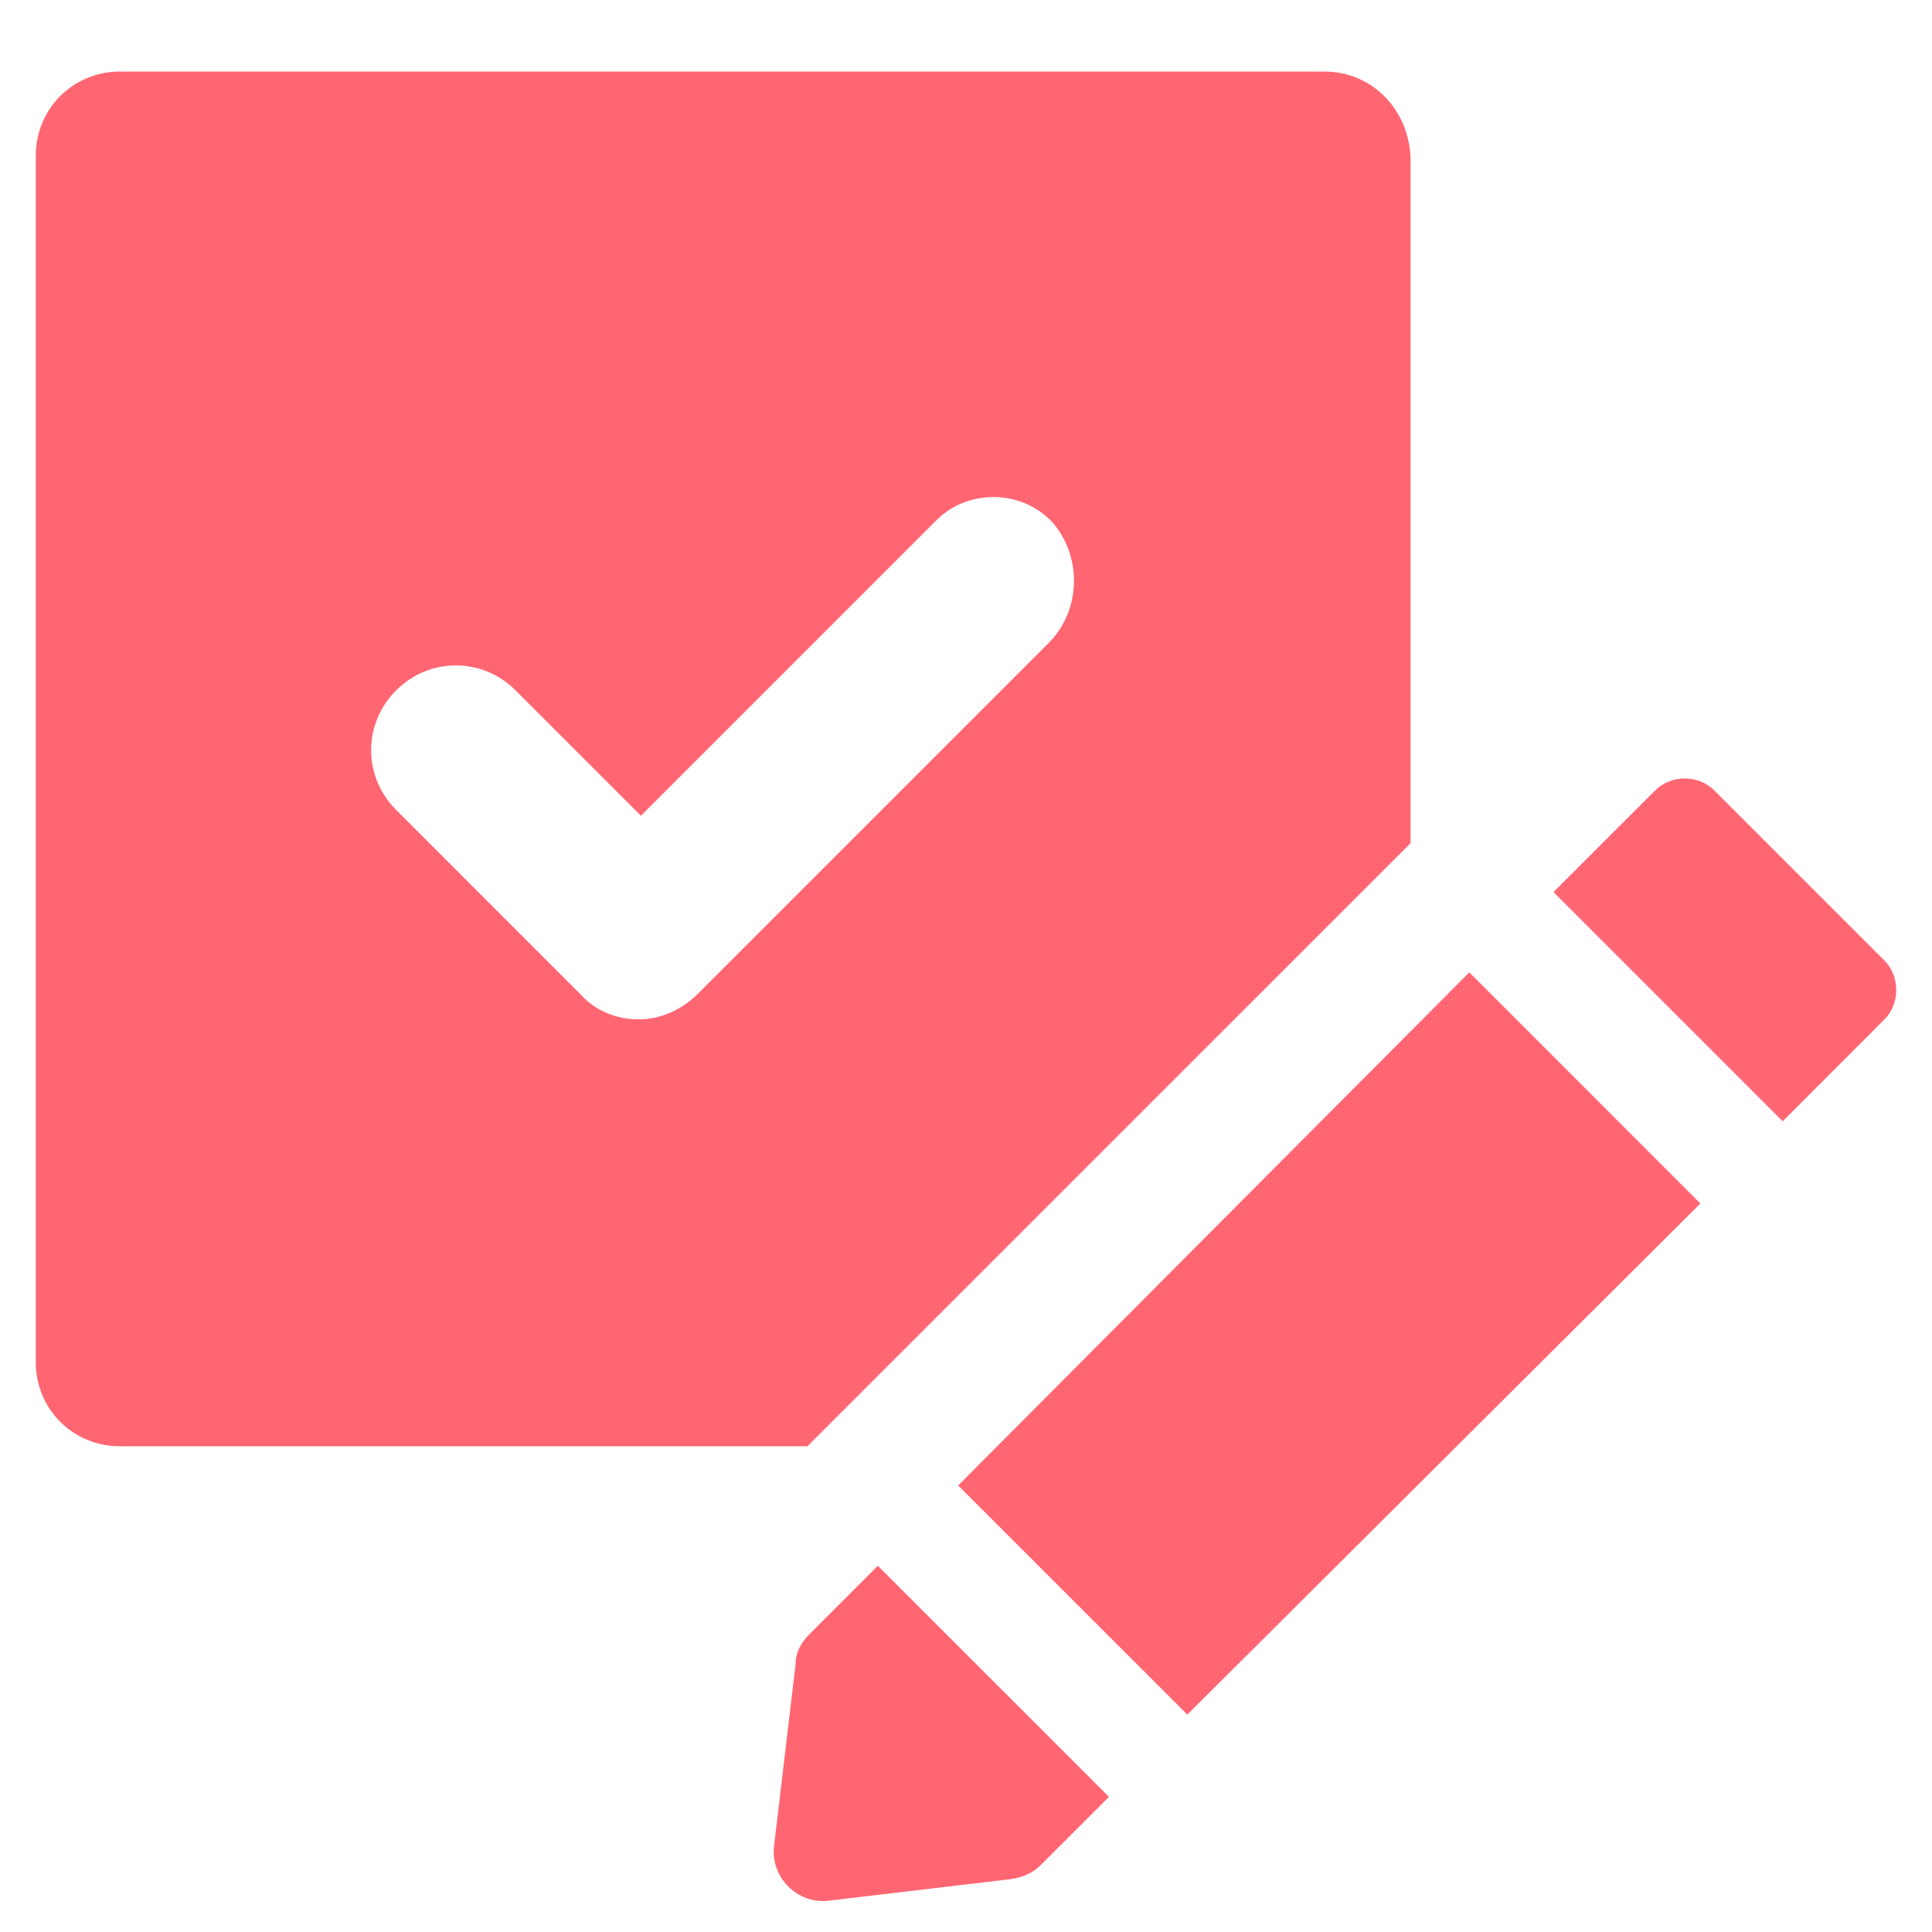
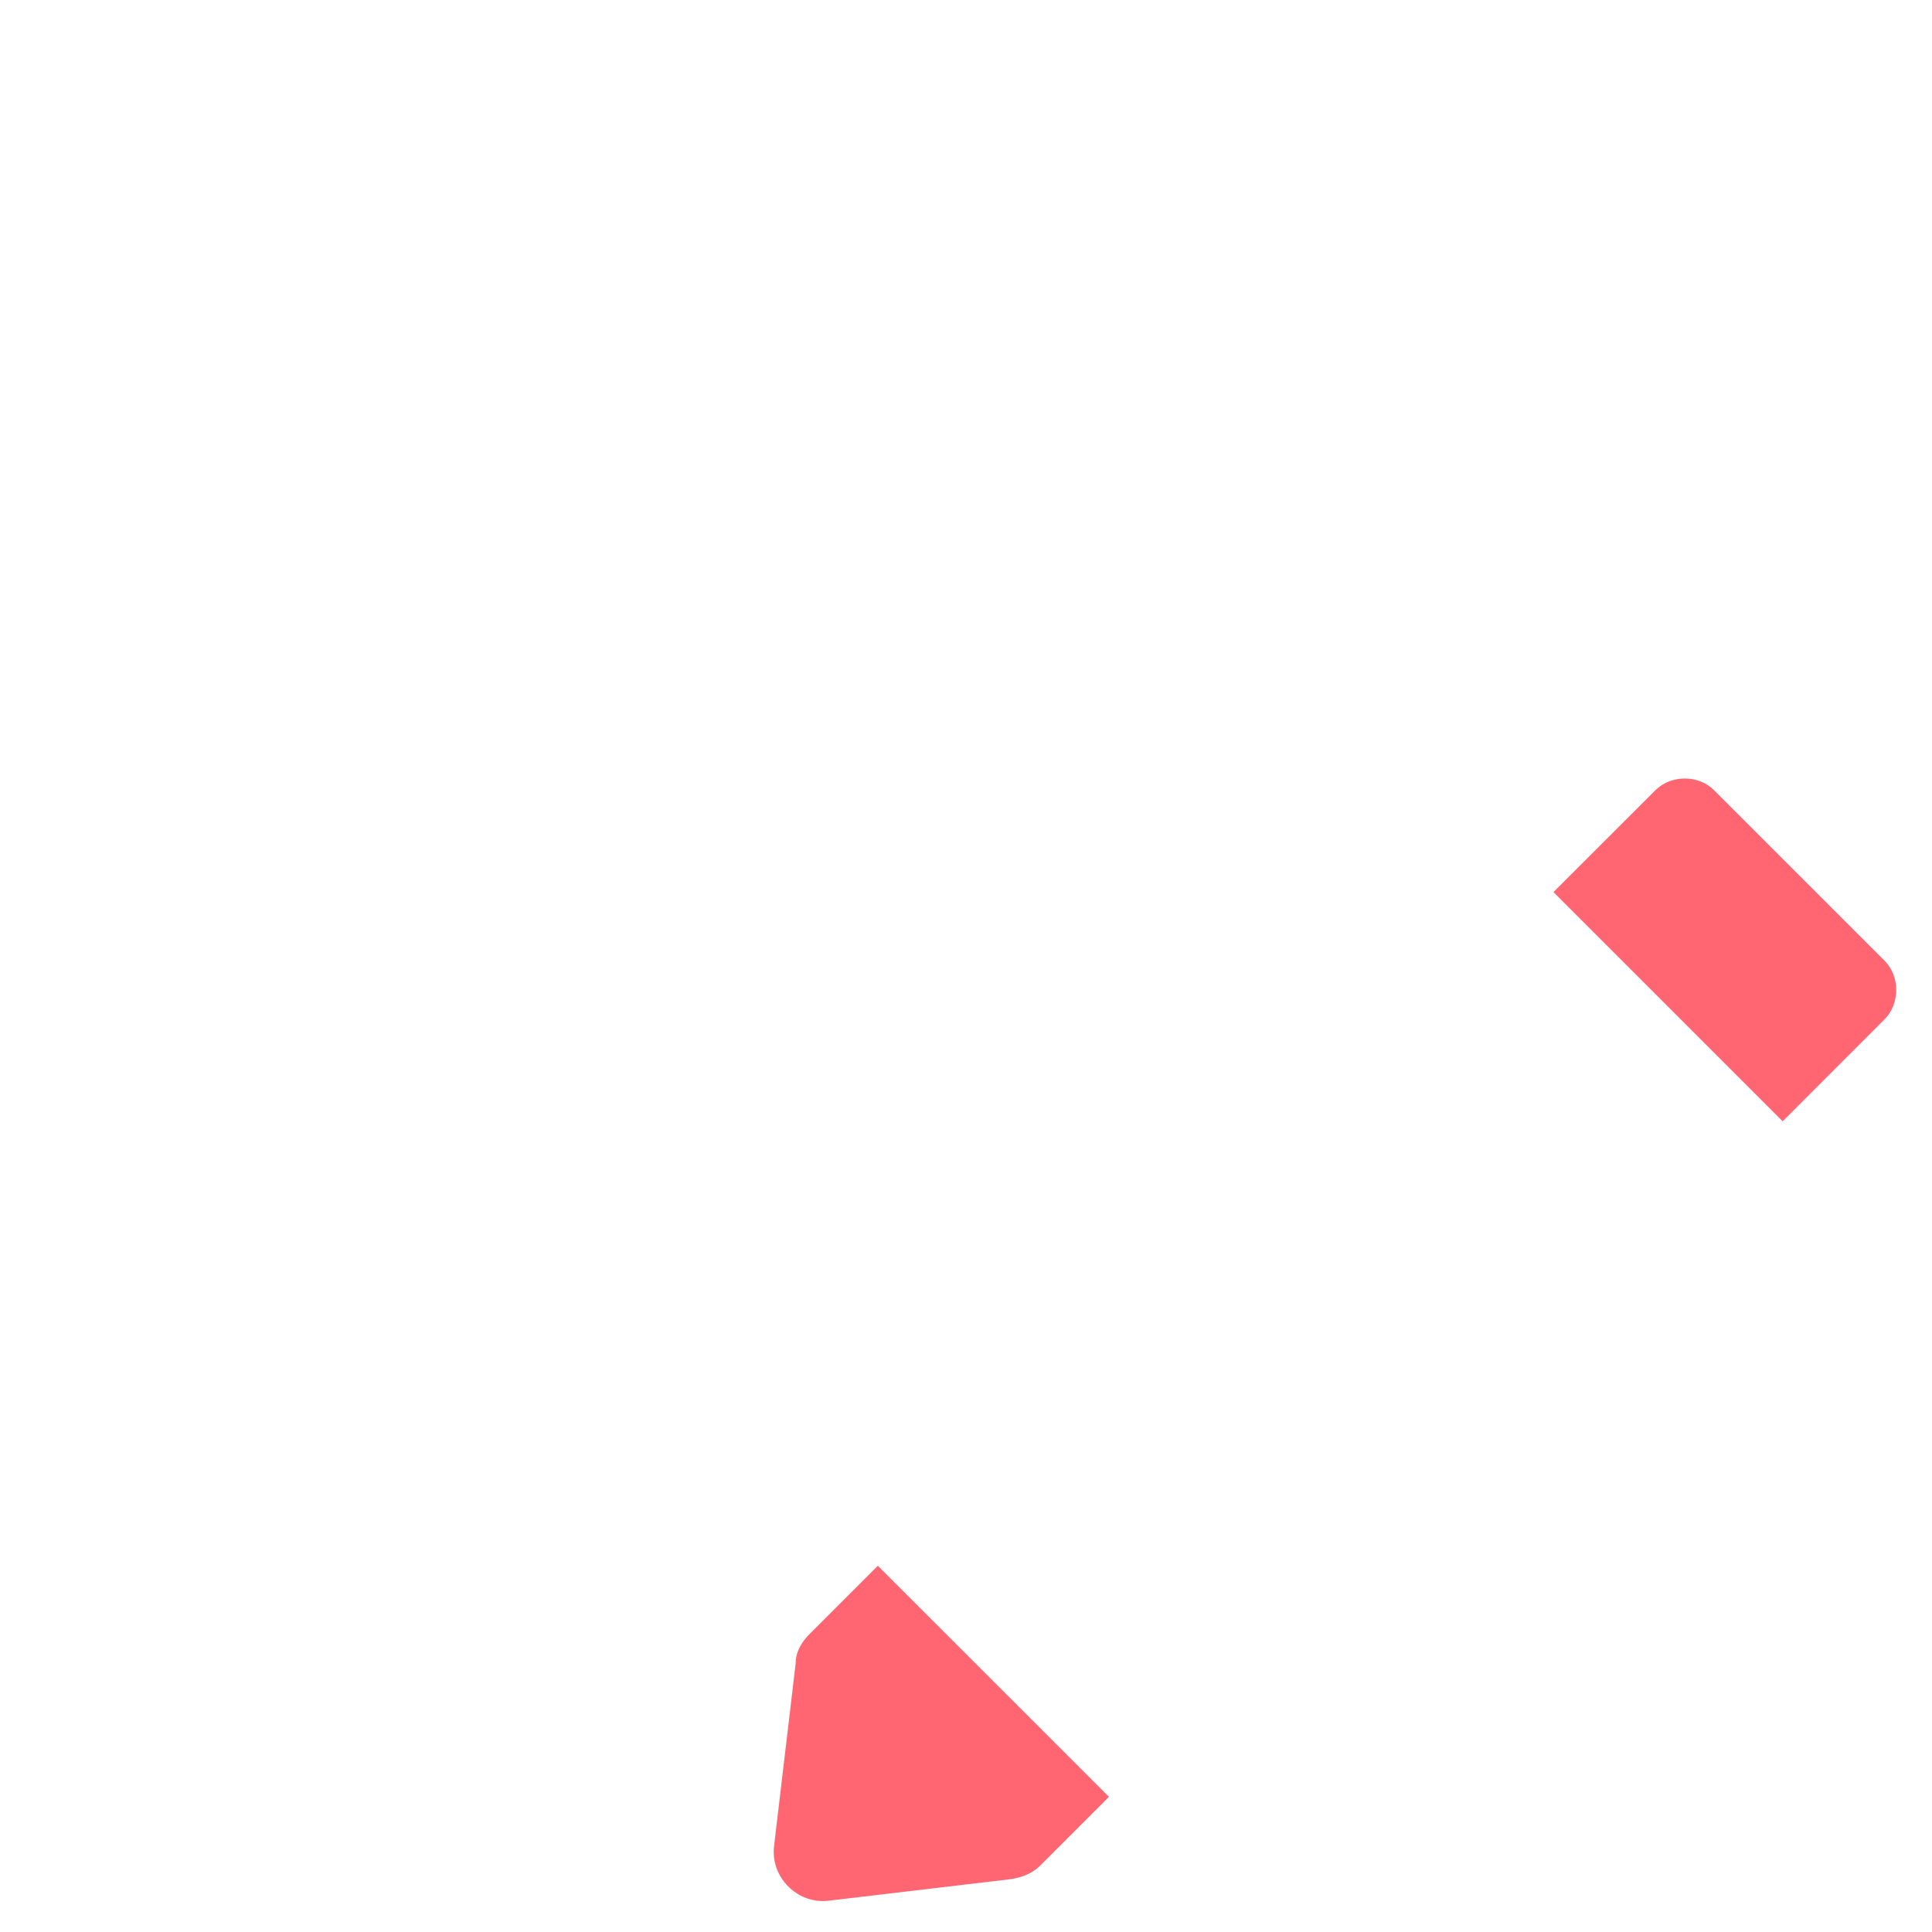
<svg xmlns="http://www.w3.org/2000/svg" width="27" height="27" viewBox="0 0 27 27" fill="none">
-   <path d="M18.508 1H1.677C1.02 1 0.5 1.52 0.5 2.177V19.036C0.5 19.693 1.02 20.212 1.677 20.212H11.283L19.713 11.783V2.204C19.685 1.52 19.166 1 18.509 1L18.508 1ZM14.677 8.964L9.75 13.891C9.531 14.11 9.23 14.246 8.929 14.246C8.628 14.246 8.327 14.137 8.108 13.891L5.536 11.318C5.07 10.853 5.07 10.114 5.536 9.648C6.001 9.183 6.74 9.183 7.205 9.648L8.957 11.4L13.062 7.295C13.5 6.83 14.266 6.83 14.704 7.295C15.115 7.76 15.115 8.499 14.677 8.964L14.677 8.964Z" fill="#FF6672" />
-   <path d="M13.39 20.76L16.593 23.962L23.763 16.819L20.534 13.589L13.39 20.76Z" fill="#FF6672" />
  <path d="M26.336 13.425L23.955 11.044C23.736 10.825 23.353 10.825 23.134 11.044L21.71 12.467L24.913 15.67L26.336 14.246C26.555 14.027 26.555 13.644 26.336 13.425Z" fill="#FF6672" />
  <path d="M11.31 22.84C11.201 22.95 11.119 23.086 11.119 23.251L10.818 25.796C10.763 26.234 11.146 26.617 11.584 26.562L14.129 26.261C14.293 26.234 14.43 26.179 14.54 26.069L15.498 25.111L12.268 21.882L11.31 22.84Z" fill="#FF6672" />
</svg>